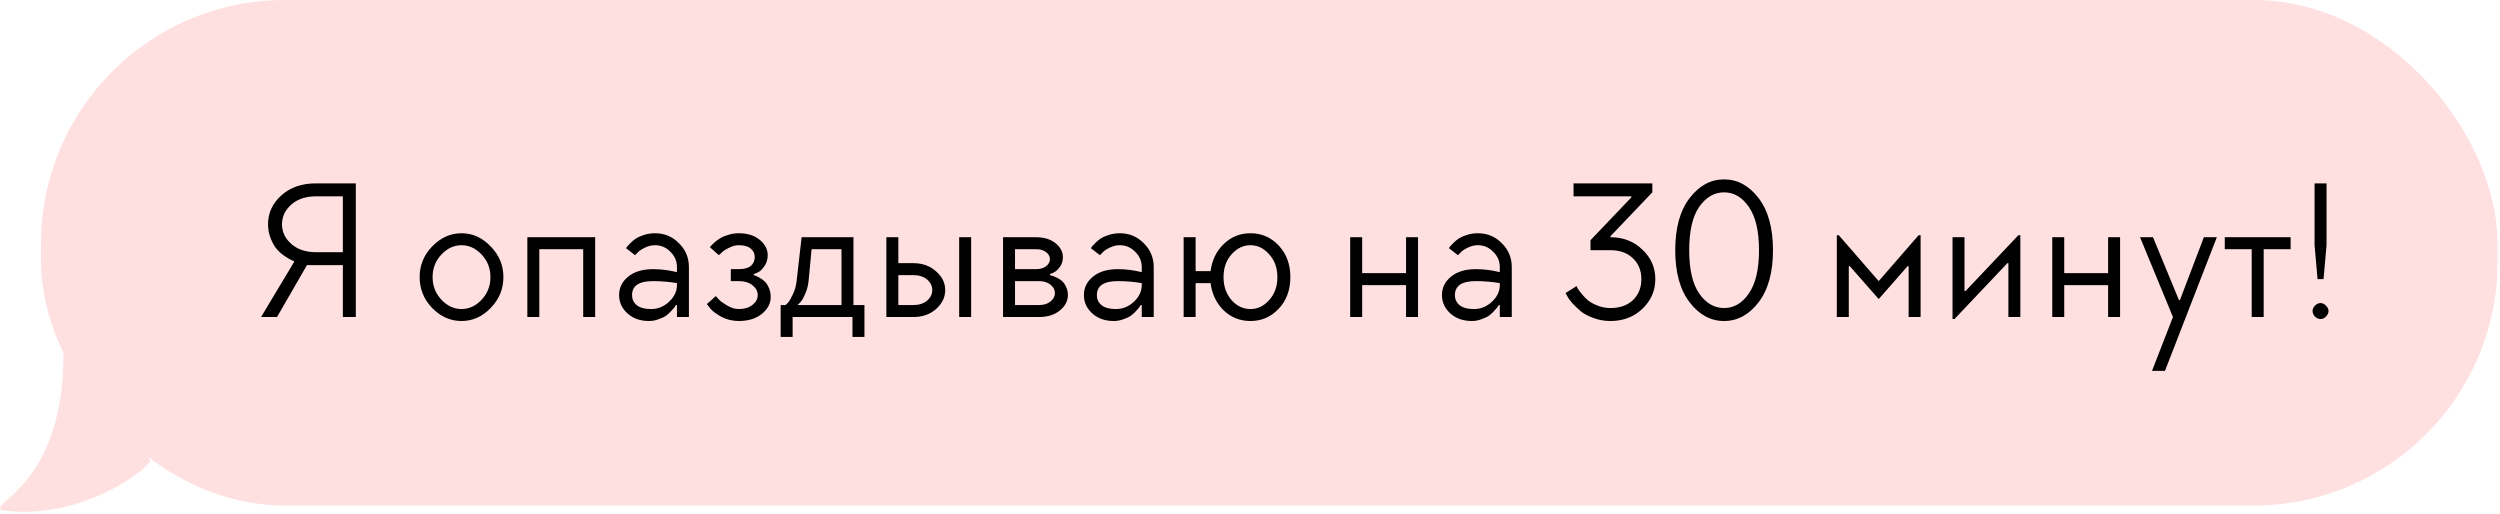
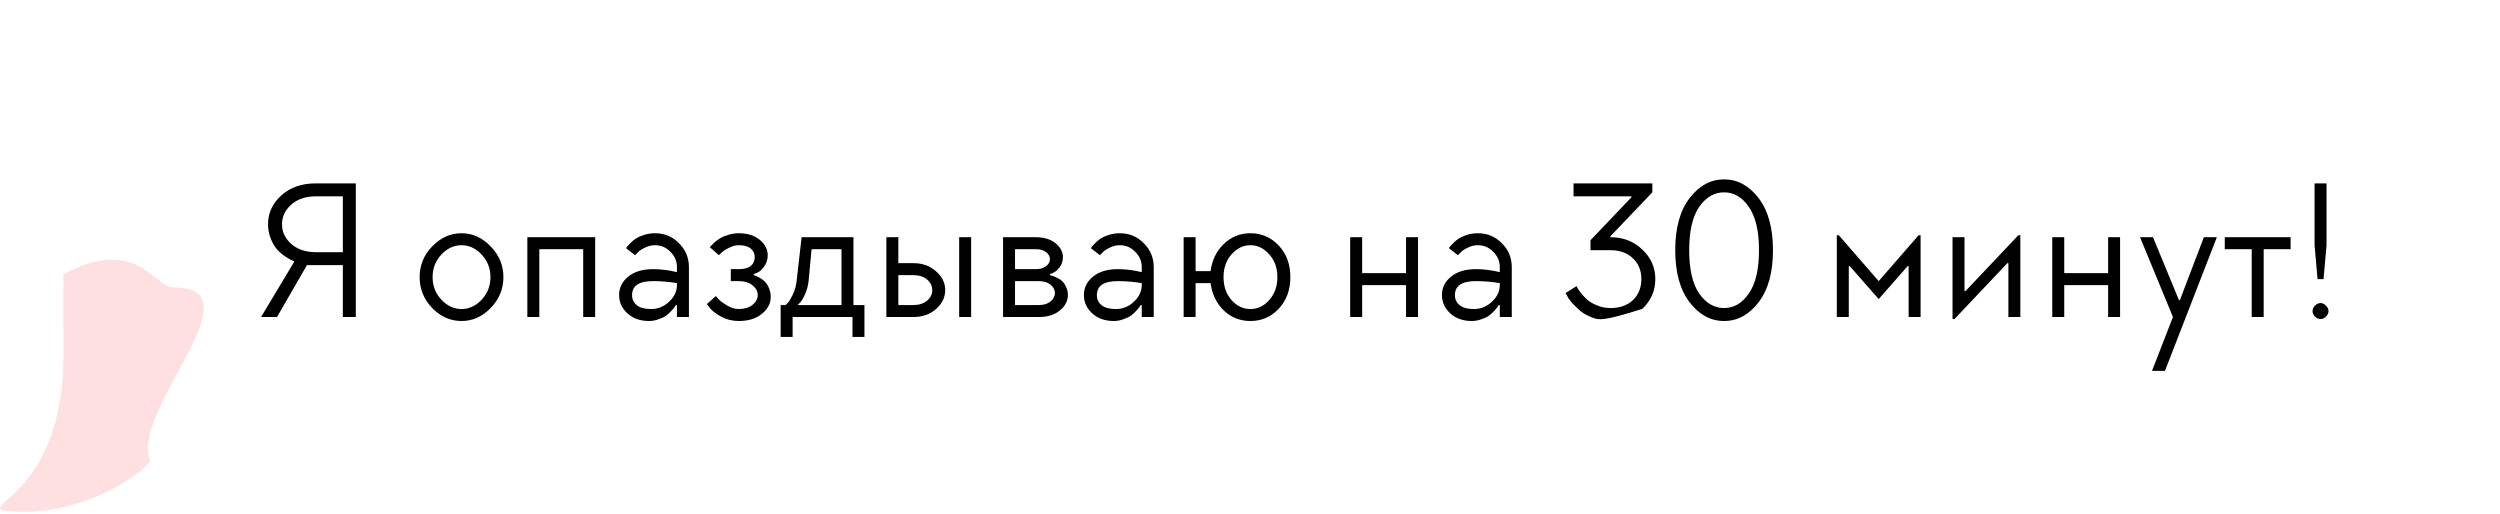
<svg xmlns="http://www.w3.org/2000/svg" width="389" height="80" viewBox="0 0 389 80" fill="none">
-   <rect x="6.375" width="382.249" height="78.656" rx="37.92" fill="#FFE0E0" />
-   <path d="M40.621 49.328L45.742 40.792V40.637C45.639 40.596 45.494 40.534 45.308 40.451C45.121 40.368 44.79 40.172 44.314 39.861C43.859 39.551 43.456 39.199 43.104 38.806C42.752 38.413 42.431 37.864 42.142 37.161C41.852 36.457 41.707 35.702 41.707 34.895C41.707 33.136 42.4 31.636 43.787 30.394C45.173 29.153 46.963 28.532 49.156 28.532H55.364V49.328H53.347V41.258H47.76L43.104 49.328H40.621ZM49.156 39.24H53.347V30.55H49.156C47.584 30.55 46.311 30.974 45.339 31.822C44.366 32.671 43.88 33.695 43.88 34.895C43.88 36.095 44.366 37.12 45.339 37.968C46.311 38.816 47.584 39.24 49.156 39.24ZM68.677 46.628C69.588 47.6 70.633 48.087 71.812 48.087C72.992 48.087 74.037 47.6 74.947 46.628C75.858 45.655 76.313 44.486 76.313 43.12C76.313 41.755 75.858 40.586 74.947 39.613C74.037 38.64 72.992 38.154 71.812 38.154C70.633 38.154 69.588 38.64 68.677 39.613C67.767 40.586 67.312 41.755 67.312 43.12C67.312 44.486 67.767 45.655 68.677 46.628ZM67.25 38.34C68.574 36.975 70.095 36.292 71.812 36.292C73.53 36.292 75.04 36.975 76.344 38.34C77.668 39.685 78.331 41.279 78.331 43.12C78.331 44.962 77.668 46.566 76.344 47.931C75.04 49.276 73.53 49.949 71.812 49.949C70.095 49.949 68.574 49.276 67.25 47.931C65.946 46.566 65.294 44.962 65.294 43.12C65.294 41.279 65.946 39.685 67.25 38.34ZM82.055 36.913H92.608V49.328H90.746V38.775H83.918V49.328H82.055V36.913ZM105.334 44.362V44.051C104.093 43.845 102.851 43.741 101.61 43.741C99.437 43.741 98.351 44.465 98.351 45.914C98.351 46.576 98.599 47.104 99.096 47.497C99.592 47.89 100.327 48.087 101.299 48.087C102.375 48.087 103.317 47.704 104.124 46.938C104.931 46.172 105.334 45.314 105.334 44.362ZM101.92 36.292C103.389 36.292 104.631 36.809 105.645 37.844C106.679 38.858 107.197 40.099 107.197 41.568V49.328H105.334V47.466H105.179C105.138 47.528 105.076 47.621 104.993 47.745C104.931 47.849 104.765 48.045 104.496 48.335C104.248 48.625 103.969 48.883 103.658 49.111C103.369 49.318 102.975 49.504 102.479 49.67C102.003 49.856 101.506 49.949 100.989 49.949C99.623 49.949 98.506 49.556 97.637 48.769C96.768 47.983 96.333 47.031 96.333 45.914C96.333 44.776 96.799 43.824 97.73 43.058C98.682 42.272 99.975 41.879 101.61 41.879C102.251 41.879 102.882 41.92 103.503 42.003C104.124 42.086 104.589 42.169 104.9 42.251L105.334 42.344V41.568C105.334 40.637 104.993 39.841 104.31 39.178C103.648 38.496 102.851 38.154 101.92 38.154C101.361 38.154 100.823 38.289 100.306 38.558C99.789 38.806 99.416 39.065 99.189 39.334L98.816 39.706L97.419 38.62C97.461 38.558 97.513 38.475 97.575 38.371C97.657 38.268 97.833 38.082 98.102 37.813C98.371 37.544 98.661 37.306 98.971 37.099C99.302 36.892 99.727 36.706 100.244 36.54C100.782 36.375 101.341 36.292 101.92 36.292ZM114.955 43.741H113.714V41.879H114.955C115.783 41.879 116.404 41.713 116.817 41.382C117.231 41.03 117.438 40.575 117.438 40.017C117.438 39.458 117.231 39.013 116.817 38.682C116.404 38.33 115.783 38.154 114.955 38.154C114.459 38.154 113.952 38.289 113.434 38.558C112.917 38.806 112.524 39.065 112.255 39.334L111.851 39.706L110.455 38.465C110.496 38.403 110.558 38.33 110.641 38.247C110.724 38.144 110.899 37.968 111.168 37.72C111.458 37.471 111.758 37.254 112.069 37.068C112.4 36.861 112.824 36.685 113.341 36.54C113.858 36.375 114.396 36.292 114.955 36.292C116.3 36.292 117.387 36.633 118.214 37.316C119.042 37.999 119.456 38.796 119.456 39.706C119.456 40.389 119.27 40.979 118.897 41.475C118.545 41.972 118.183 42.293 117.811 42.438L117.283 42.655V42.81C117.345 42.831 117.438 42.862 117.562 42.903C117.687 42.944 117.893 43.048 118.183 43.214C118.494 43.379 118.763 43.576 118.99 43.803C119.239 44.031 119.456 44.362 119.642 44.797C119.828 45.231 119.921 45.707 119.921 46.224C119.921 47.218 119.466 48.087 118.556 48.831C117.645 49.576 116.445 49.949 114.955 49.949C113.983 49.949 113.082 49.732 112.255 49.297C111.427 48.842 110.837 48.397 110.486 47.962L109.989 47.311L111.386 46.069C111.51 46.214 111.675 46.4 111.882 46.628C112.089 46.855 112.503 47.155 113.124 47.528C113.745 47.9 114.355 48.087 114.955 48.087C115.845 48.087 116.559 47.869 117.097 47.435C117.635 47 117.904 46.493 117.904 45.914C117.904 45.334 117.635 44.828 117.097 44.393C116.559 43.958 115.845 43.741 114.955 43.741ZM121.47 47.466H122.246C122.349 47.383 122.484 47.248 122.649 47.062C122.815 46.876 123.053 46.462 123.363 45.821C123.673 45.179 123.87 44.486 123.953 43.741L124.729 36.913H132.799V47.466H134.506V52.432H132.644V49.328H123.332V52.432H121.47V47.466ZM124.108 47.466H130.937V38.775H126.281L125.815 43.741C125.732 44.486 125.546 45.169 125.256 45.79C124.987 46.41 124.729 46.845 124.48 47.093L124.108 47.466ZM151.111 36.913V49.328H149.248V36.913H151.111ZM139.781 47.466H142.109C142.999 47.466 143.713 47.238 144.251 46.783C144.789 46.328 145.058 45.779 145.058 45.138C145.058 44.496 144.789 43.948 144.251 43.493C143.713 43.038 142.999 42.81 142.109 42.81H139.781V47.466ZM145.648 42.22C146.6 43.048 147.075 44.02 147.075 45.138C147.075 46.255 146.6 47.238 145.648 48.087C144.717 48.914 143.537 49.328 142.109 49.328H137.919V36.913H139.781V40.948H142.109C143.537 40.948 144.717 41.372 145.648 42.22ZM156.076 49.328V36.913H161.197C162.459 36.913 163.473 37.223 164.239 37.844C165.004 38.465 165.387 39.189 165.387 40.017C165.387 40.617 165.222 41.134 164.891 41.568C164.559 42.003 164.228 42.293 163.897 42.438L163.37 42.655V42.81C163.452 42.831 163.556 42.862 163.68 42.903C163.804 42.924 164.021 43.007 164.332 43.151C164.663 43.296 164.953 43.472 165.201 43.679C165.449 43.886 165.667 44.186 165.853 44.579C166.06 44.972 166.163 45.417 166.163 45.914C166.163 46.824 165.749 47.621 164.922 48.304C164.094 48.987 163.008 49.328 161.663 49.328H156.076ZM157.938 47.466H161.663C162.407 47.466 163.008 47.28 163.463 46.907C163.918 46.535 164.146 46.1 164.146 45.603C164.146 45.107 163.918 44.672 163.463 44.3C163.008 43.927 162.407 43.741 161.663 43.741H157.938V47.466ZM157.938 41.879H161.197C161.859 41.879 162.387 41.724 162.78 41.413C163.173 41.103 163.37 40.741 163.37 40.327C163.37 39.913 163.173 39.551 162.78 39.24C162.387 38.93 161.859 38.775 161.197 38.775H157.938V41.879ZM177.657 44.362V44.051C176.416 43.845 175.174 43.741 173.933 43.741C171.76 43.741 170.674 44.465 170.674 45.914C170.674 46.576 170.922 47.104 171.418 47.497C171.915 47.89 172.65 48.087 173.622 48.087C174.698 48.087 175.64 47.704 176.447 46.938C177.254 46.172 177.657 45.314 177.657 44.362ZM174.243 36.292C175.712 36.292 176.954 36.809 177.968 37.844C179.002 38.858 179.52 40.099 179.52 41.568V49.328H177.657V47.466H177.502C177.461 47.528 177.399 47.621 177.316 47.745C177.254 47.849 177.088 48.045 176.819 48.335C176.571 48.625 176.292 48.883 175.981 49.111C175.691 49.318 175.298 49.504 174.802 49.67C174.326 49.856 173.829 49.949 173.312 49.949C171.946 49.949 170.829 49.556 169.96 48.769C169.091 47.983 168.656 47.031 168.656 45.914C168.656 44.776 169.122 43.824 170.053 43.058C171.005 42.272 172.298 41.879 173.933 41.879C174.574 41.879 175.205 41.92 175.826 42.003C176.447 42.086 176.912 42.169 177.223 42.251L177.657 42.344V41.568C177.657 40.637 177.316 39.841 176.633 39.178C175.971 38.496 175.174 38.154 174.243 38.154C173.684 38.154 173.146 38.289 172.629 38.558C172.112 38.806 171.739 39.065 171.512 39.334L171.139 39.706L169.742 38.62C169.784 38.558 169.835 38.475 169.898 38.371C169.98 38.268 170.156 38.082 170.425 37.813C170.694 37.544 170.984 37.306 171.294 37.099C171.625 36.892 172.05 36.706 172.567 36.54C173.105 36.375 173.664 36.292 174.243 36.292ZM194.572 49.949C192.958 49.949 191.572 49.401 190.413 48.304C189.275 47.186 188.592 45.769 188.364 44.051H186.037V49.328H184.174V36.913H186.037V42.189H188.364C188.592 40.472 189.275 39.065 190.413 37.968C191.572 36.85 192.958 36.292 194.572 36.292C196.31 36.292 197.78 36.933 198.98 38.216C200.18 39.499 200.78 41.134 200.78 43.12C200.78 45.107 200.18 46.742 198.98 48.025C197.78 49.307 196.31 49.949 194.572 49.949ZM194.572 48.087C195.69 48.087 196.662 47.621 197.49 46.69C198.338 45.738 198.762 44.548 198.762 43.12C198.762 41.693 198.338 40.513 197.49 39.582C196.662 38.63 195.69 38.154 194.572 38.154C193.455 38.154 192.472 38.63 191.623 39.582C190.796 40.513 190.382 41.693 190.382 43.12C190.382 44.548 190.796 45.738 191.623 46.69C192.451 47.621 193.434 48.087 194.572 48.087ZM220.644 36.913V49.328H218.781V44.362H211.953V49.328H210.09V36.913H211.953V42.5H218.781V36.913H220.644ZM233.37 44.362V44.051C232.128 43.845 230.886 43.741 229.645 43.741C227.472 43.741 226.386 44.465 226.386 45.914C226.386 46.576 226.634 47.104 227.131 47.497C227.627 47.89 228.362 48.087 229.334 48.087C230.41 48.087 231.352 47.704 232.159 46.938C232.966 46.172 233.37 45.314 233.37 44.362ZM229.955 36.292C231.424 36.292 232.666 36.809 233.68 37.844C234.715 38.858 235.232 40.099 235.232 41.568V49.328H233.37V47.466H233.214C233.173 47.528 233.111 47.621 233.028 47.745C232.966 47.849 232.8 48.045 232.531 48.335C232.283 48.625 232.004 48.883 231.693 49.111C231.404 49.318 231.011 49.504 230.514 49.67C230.038 49.856 229.541 49.949 229.024 49.949C227.658 49.949 226.541 49.556 225.672 48.769C224.803 47.983 224.368 47.031 224.368 45.914C224.368 44.776 224.834 43.824 225.765 43.058C226.717 42.272 228.01 41.879 229.645 41.879C230.286 41.879 230.917 41.92 231.538 42.003C232.159 42.086 232.625 42.169 232.935 42.251L233.37 42.344V41.568C233.37 40.637 233.028 39.841 232.345 39.178C231.683 38.496 230.886 38.154 229.955 38.154C229.397 38.154 228.859 38.289 228.341 38.558C227.824 38.806 227.451 39.065 227.224 39.334L226.851 39.706L225.455 38.62C225.496 38.558 225.548 38.475 225.61 38.371C225.693 38.268 225.868 38.082 226.137 37.813C226.406 37.544 226.696 37.306 227.007 37.099C227.338 36.892 227.762 36.706 228.279 36.54C228.817 36.375 229.376 36.292 229.955 36.292ZM254.093 46.69C254.962 45.841 255.396 44.755 255.396 43.431C255.396 42.106 254.962 41.03 254.093 40.203C253.223 39.354 252.054 38.93 250.585 38.93H247.481V37.378L253.844 30.705V30.55H244.843V28.532H257.103V29.929L250.585 36.757V36.913C252.572 36.913 254.227 37.554 255.551 38.837C256.896 40.099 257.569 41.63 257.569 43.431C257.569 45.231 256.896 46.773 255.551 48.056C254.227 49.318 252.572 49.949 250.585 49.949C249.654 49.949 248.775 49.794 247.947 49.483C247.14 49.194 246.478 48.842 245.96 48.428C245.464 47.993 245.019 47.569 244.626 47.155C244.253 46.721 243.995 46.348 243.85 46.038L243.601 45.603L245.309 44.517C245.35 44.6 245.412 44.724 245.495 44.89C245.578 45.034 245.774 45.303 246.085 45.697C246.395 46.09 246.736 46.441 247.109 46.752C247.481 47.042 247.978 47.311 248.599 47.559C249.219 47.807 249.882 47.931 250.585 47.931C252.054 47.931 253.223 47.517 254.093 46.69ZM273.64 30.829C275.13 32.774 275.875 35.474 275.875 38.93C275.875 42.386 275.13 45.086 273.64 47.031C272.15 48.976 270.36 49.949 268.27 49.949C266.18 49.949 264.39 48.976 262.9 47.031C261.41 45.086 260.666 42.386 260.666 38.93C260.666 35.474 261.41 32.774 262.9 30.829C264.39 28.884 266.18 27.911 268.27 27.911C270.36 27.911 272.15 28.884 273.64 30.829ZM272.119 45.666C273.174 44.155 273.702 41.91 273.702 38.93C273.702 35.95 273.174 33.705 272.119 32.195C271.084 30.684 269.801 29.929 268.27 29.929C266.739 29.929 265.446 30.684 264.39 32.195C263.356 33.705 262.838 35.95 262.838 38.93C262.838 41.91 263.356 44.155 264.39 45.666C265.446 47.176 266.739 47.931 268.27 47.931C269.801 47.931 271.084 47.176 272.119 45.666ZM292.326 43.741L298.534 36.602H298.845V49.328H296.982V41.413H296.827L292.326 46.535L287.826 41.413H287.671V49.328H285.808V36.602H286.119L292.326 43.741ZM305.675 45.293H305.831L314.056 36.602H314.366V49.328H312.504V40.948H312.349L304.124 49.639H303.813V36.913H305.675V45.293ZM329.886 36.913V49.328H328.023V44.362H321.195V49.328H319.333V36.913H321.195V42.5H328.023V36.913H329.886ZM342.922 36.913H344.94L336.869 57.709H334.852L338.111 49.328L332.99 36.913H335.007L339.042 46.69H339.197L342.922 36.913ZM346.175 38.775V36.913H356.418V38.775H352.228V49.328H350.365V38.775H346.175ZM360.146 38.154V28.532H362.009V38.154L361.543 43.431H360.612L360.146 38.154ZM361.915 47.559C362.184 47.807 362.319 48.087 362.319 48.397C362.319 48.707 362.184 48.997 361.915 49.266C361.667 49.514 361.388 49.639 361.077 49.639C360.767 49.639 360.477 49.514 360.208 49.266C359.96 48.997 359.836 48.707 359.836 48.397C359.836 48.087 359.96 47.807 360.208 47.559C360.477 47.29 360.767 47.155 361.077 47.155C361.388 47.155 361.667 47.29 361.915 47.559Z" fill="black" />
+   <path d="M40.621 49.328L45.742 40.792V40.637C45.639 40.596 45.494 40.534 45.308 40.451C45.121 40.368 44.79 40.172 44.314 39.861C43.859 39.551 43.456 39.199 43.104 38.806C42.752 38.413 42.431 37.864 42.142 37.161C41.852 36.457 41.707 35.702 41.707 34.895C41.707 33.136 42.4 31.636 43.787 30.394C45.173 29.153 46.963 28.532 49.156 28.532H55.364V49.328H53.347V41.258H47.76L43.104 49.328H40.621ZM49.156 39.24H53.347V30.55H49.156C47.584 30.55 46.311 30.974 45.339 31.822C44.366 32.671 43.88 33.695 43.88 34.895C43.88 36.095 44.366 37.12 45.339 37.968C46.311 38.816 47.584 39.24 49.156 39.24ZM68.677 46.628C69.588 47.6 70.633 48.087 71.812 48.087C72.992 48.087 74.037 47.6 74.947 46.628C75.858 45.655 76.313 44.486 76.313 43.12C76.313 41.755 75.858 40.586 74.947 39.613C74.037 38.64 72.992 38.154 71.812 38.154C70.633 38.154 69.588 38.64 68.677 39.613C67.767 40.586 67.312 41.755 67.312 43.12C67.312 44.486 67.767 45.655 68.677 46.628ZM67.25 38.34C68.574 36.975 70.095 36.292 71.812 36.292C73.53 36.292 75.04 36.975 76.344 38.34C77.668 39.685 78.331 41.279 78.331 43.12C78.331 44.962 77.668 46.566 76.344 47.931C75.04 49.276 73.53 49.949 71.812 49.949C70.095 49.949 68.574 49.276 67.25 47.931C65.946 46.566 65.294 44.962 65.294 43.12C65.294 41.279 65.946 39.685 67.25 38.34ZM82.055 36.913H92.608V49.328H90.746V38.775H83.918V49.328H82.055V36.913ZM105.334 44.362V44.051C104.093 43.845 102.851 43.741 101.61 43.741C99.437 43.741 98.351 44.465 98.351 45.914C98.351 46.576 98.599 47.104 99.096 47.497C99.592 47.89 100.327 48.087 101.299 48.087C102.375 48.087 103.317 47.704 104.124 46.938C104.931 46.172 105.334 45.314 105.334 44.362ZM101.92 36.292C103.389 36.292 104.631 36.809 105.645 37.844C106.679 38.858 107.197 40.099 107.197 41.568V49.328H105.334V47.466H105.179C105.138 47.528 105.076 47.621 104.993 47.745C104.931 47.849 104.765 48.045 104.496 48.335C104.248 48.625 103.969 48.883 103.658 49.111C103.369 49.318 102.975 49.504 102.479 49.67C102.003 49.856 101.506 49.949 100.989 49.949C99.623 49.949 98.506 49.556 97.637 48.769C96.768 47.983 96.333 47.031 96.333 45.914C96.333 44.776 96.799 43.824 97.73 43.058C98.682 42.272 99.975 41.879 101.61 41.879C102.251 41.879 102.882 41.92 103.503 42.003C104.124 42.086 104.589 42.169 104.9 42.251L105.334 42.344V41.568C105.334 40.637 104.993 39.841 104.31 39.178C103.648 38.496 102.851 38.154 101.92 38.154C101.361 38.154 100.823 38.289 100.306 38.558C99.789 38.806 99.416 39.065 99.189 39.334L98.816 39.706L97.419 38.62C97.461 38.558 97.513 38.475 97.575 38.371C97.657 38.268 97.833 38.082 98.102 37.813C98.371 37.544 98.661 37.306 98.971 37.099C99.302 36.892 99.727 36.706 100.244 36.54C100.782 36.375 101.341 36.292 101.92 36.292ZM114.955 43.741H113.714V41.879H114.955C115.783 41.879 116.404 41.713 116.817 41.382C117.231 41.03 117.438 40.575 117.438 40.017C117.438 39.458 117.231 39.013 116.817 38.682C116.404 38.33 115.783 38.154 114.955 38.154C114.459 38.154 113.952 38.289 113.434 38.558C112.917 38.806 112.524 39.065 112.255 39.334L111.851 39.706L110.455 38.465C110.496 38.403 110.558 38.33 110.641 38.247C110.724 38.144 110.899 37.968 111.168 37.72C111.458 37.471 111.758 37.254 112.069 37.068C112.4 36.861 112.824 36.685 113.341 36.54C113.858 36.375 114.396 36.292 114.955 36.292C116.3 36.292 117.387 36.633 118.214 37.316C119.042 37.999 119.456 38.796 119.456 39.706C119.456 40.389 119.27 40.979 118.897 41.475C118.545 41.972 118.183 42.293 117.811 42.438L117.283 42.655V42.81C117.345 42.831 117.438 42.862 117.562 42.903C117.687 42.944 117.893 43.048 118.183 43.214C118.494 43.379 118.763 43.576 118.99 43.803C119.239 44.031 119.456 44.362 119.642 44.797C119.828 45.231 119.921 45.707 119.921 46.224C119.921 47.218 119.466 48.087 118.556 48.831C117.645 49.576 116.445 49.949 114.955 49.949C113.983 49.949 113.082 49.732 112.255 49.297C111.427 48.842 110.837 48.397 110.486 47.962L109.989 47.311L111.386 46.069C111.51 46.214 111.675 46.4 111.882 46.628C112.089 46.855 112.503 47.155 113.124 47.528C113.745 47.9 114.355 48.087 114.955 48.087C115.845 48.087 116.559 47.869 117.097 47.435C117.635 47 117.904 46.493 117.904 45.914C117.904 45.334 117.635 44.828 117.097 44.393C116.559 43.958 115.845 43.741 114.955 43.741ZM121.47 47.466H122.246C122.349 47.383 122.484 47.248 122.649 47.062C122.815 46.876 123.053 46.462 123.363 45.821C123.673 45.179 123.87 44.486 123.953 43.741L124.729 36.913H132.799V47.466H134.506V52.432H132.644V49.328H123.332V52.432H121.47V47.466ZM124.108 47.466H130.937V38.775H126.281L125.815 43.741C125.732 44.486 125.546 45.169 125.256 45.79C124.987 46.41 124.729 46.845 124.48 47.093L124.108 47.466ZM151.111 36.913V49.328H149.248V36.913H151.111ZM139.781 47.466H142.109C142.999 47.466 143.713 47.238 144.251 46.783C144.789 46.328 145.058 45.779 145.058 45.138C145.058 44.496 144.789 43.948 144.251 43.493C143.713 43.038 142.999 42.81 142.109 42.81H139.781V47.466ZM145.648 42.22C146.6 43.048 147.075 44.02 147.075 45.138C147.075 46.255 146.6 47.238 145.648 48.087C144.717 48.914 143.537 49.328 142.109 49.328H137.919V36.913H139.781V40.948H142.109C143.537 40.948 144.717 41.372 145.648 42.22ZM156.076 49.328V36.913H161.197C162.459 36.913 163.473 37.223 164.239 37.844C165.004 38.465 165.387 39.189 165.387 40.017C165.387 40.617 165.222 41.134 164.891 41.568C164.559 42.003 164.228 42.293 163.897 42.438L163.37 42.655V42.81C163.452 42.831 163.556 42.862 163.68 42.903C163.804 42.924 164.021 43.007 164.332 43.151C164.663 43.296 164.953 43.472 165.201 43.679C165.449 43.886 165.667 44.186 165.853 44.579C166.06 44.972 166.163 45.417 166.163 45.914C166.163 46.824 165.749 47.621 164.922 48.304C164.094 48.987 163.008 49.328 161.663 49.328H156.076ZM157.938 47.466H161.663C162.407 47.466 163.008 47.28 163.463 46.907C163.918 46.535 164.146 46.1 164.146 45.603C164.146 45.107 163.918 44.672 163.463 44.3C163.008 43.927 162.407 43.741 161.663 43.741H157.938V47.466ZM157.938 41.879H161.197C161.859 41.879 162.387 41.724 162.78 41.413C163.173 41.103 163.37 40.741 163.37 40.327C163.37 39.913 163.173 39.551 162.78 39.24C162.387 38.93 161.859 38.775 161.197 38.775H157.938V41.879ZM177.657 44.362V44.051C176.416 43.845 175.174 43.741 173.933 43.741C171.76 43.741 170.674 44.465 170.674 45.914C170.674 46.576 170.922 47.104 171.418 47.497C171.915 47.89 172.65 48.087 173.622 48.087C174.698 48.087 175.64 47.704 176.447 46.938C177.254 46.172 177.657 45.314 177.657 44.362ZM174.243 36.292C175.712 36.292 176.954 36.809 177.968 37.844C179.002 38.858 179.52 40.099 179.52 41.568V49.328H177.657V47.466H177.502C177.461 47.528 177.399 47.621 177.316 47.745C177.254 47.849 177.088 48.045 176.819 48.335C176.571 48.625 176.292 48.883 175.981 49.111C175.691 49.318 175.298 49.504 174.802 49.67C174.326 49.856 173.829 49.949 173.312 49.949C171.946 49.949 170.829 49.556 169.96 48.769C169.091 47.983 168.656 47.031 168.656 45.914C168.656 44.776 169.122 43.824 170.053 43.058C171.005 42.272 172.298 41.879 173.933 41.879C174.574 41.879 175.205 41.92 175.826 42.003C176.447 42.086 176.912 42.169 177.223 42.251L177.657 42.344V41.568C177.657 40.637 177.316 39.841 176.633 39.178C175.971 38.496 175.174 38.154 174.243 38.154C173.684 38.154 173.146 38.289 172.629 38.558C172.112 38.806 171.739 39.065 171.512 39.334L171.139 39.706L169.742 38.62C169.784 38.558 169.835 38.475 169.898 38.371C169.98 38.268 170.156 38.082 170.425 37.813C170.694 37.544 170.984 37.306 171.294 37.099C171.625 36.892 172.05 36.706 172.567 36.54C173.105 36.375 173.664 36.292 174.243 36.292ZM194.572 49.949C192.958 49.949 191.572 49.401 190.413 48.304C189.275 47.186 188.592 45.769 188.364 44.051H186.037V49.328H184.174V36.913H186.037V42.189H188.364C188.592 40.472 189.275 39.065 190.413 37.968C191.572 36.85 192.958 36.292 194.572 36.292C196.31 36.292 197.78 36.933 198.98 38.216C200.18 39.499 200.78 41.134 200.78 43.12C200.78 45.107 200.18 46.742 198.98 48.025C197.78 49.307 196.31 49.949 194.572 49.949ZM194.572 48.087C195.69 48.087 196.662 47.621 197.49 46.69C198.338 45.738 198.762 44.548 198.762 43.12C198.762 41.693 198.338 40.513 197.49 39.582C196.662 38.63 195.69 38.154 194.572 38.154C193.455 38.154 192.472 38.63 191.623 39.582C190.796 40.513 190.382 41.693 190.382 43.12C190.382 44.548 190.796 45.738 191.623 46.69C192.451 47.621 193.434 48.087 194.572 48.087ZM220.644 36.913V49.328H218.781V44.362H211.953V49.328H210.09V36.913H211.953V42.5H218.781V36.913H220.644ZM233.37 44.362V44.051C232.128 43.845 230.886 43.741 229.645 43.741C227.472 43.741 226.386 44.465 226.386 45.914C226.386 46.576 226.634 47.104 227.131 47.497C227.627 47.89 228.362 48.087 229.334 48.087C230.41 48.087 231.352 47.704 232.159 46.938C232.966 46.172 233.37 45.314 233.37 44.362ZM229.955 36.292C231.424 36.292 232.666 36.809 233.68 37.844C234.715 38.858 235.232 40.099 235.232 41.568V49.328H233.37V47.466H233.214C233.173 47.528 233.111 47.621 233.028 47.745C232.966 47.849 232.8 48.045 232.531 48.335C232.283 48.625 232.004 48.883 231.693 49.111C231.404 49.318 231.011 49.504 230.514 49.67C230.038 49.856 229.541 49.949 229.024 49.949C227.658 49.949 226.541 49.556 225.672 48.769C224.803 47.983 224.368 47.031 224.368 45.914C224.368 44.776 224.834 43.824 225.765 43.058C226.717 42.272 228.01 41.879 229.645 41.879C230.286 41.879 230.917 41.92 231.538 42.003C232.159 42.086 232.625 42.169 232.935 42.251L233.37 42.344V41.568C233.37 40.637 233.028 39.841 232.345 39.178C231.683 38.496 230.886 38.154 229.955 38.154C229.397 38.154 228.859 38.289 228.341 38.558C227.824 38.806 227.451 39.065 227.224 39.334L226.851 39.706L225.455 38.62C225.496 38.558 225.548 38.475 225.61 38.371C225.693 38.268 225.868 38.082 226.137 37.813C226.406 37.544 226.696 37.306 227.007 37.099C227.338 36.892 227.762 36.706 228.279 36.54C228.817 36.375 229.376 36.292 229.955 36.292ZM254.093 46.69C254.962 45.841 255.396 44.755 255.396 43.431C255.396 42.106 254.962 41.03 254.093 40.203C253.223 39.354 252.054 38.93 250.585 38.93H247.481V37.378L253.844 30.705V30.55H244.843V28.532H257.103V29.929L250.585 36.757V36.913C252.572 36.913 254.227 37.554 255.551 38.837C256.896 40.099 257.569 41.63 257.569 43.431C257.569 45.231 256.896 46.773 255.551 48.056C249.654 49.949 248.775 49.794 247.947 49.483C247.14 49.194 246.478 48.842 245.96 48.428C245.464 47.993 245.019 47.569 244.626 47.155C244.253 46.721 243.995 46.348 243.85 46.038L243.601 45.603L245.309 44.517C245.35 44.6 245.412 44.724 245.495 44.89C245.578 45.034 245.774 45.303 246.085 45.697C246.395 46.09 246.736 46.441 247.109 46.752C247.481 47.042 247.978 47.311 248.599 47.559C249.219 47.807 249.882 47.931 250.585 47.931C252.054 47.931 253.223 47.517 254.093 46.69ZM273.64 30.829C275.13 32.774 275.875 35.474 275.875 38.93C275.875 42.386 275.13 45.086 273.64 47.031C272.15 48.976 270.36 49.949 268.27 49.949C266.18 49.949 264.39 48.976 262.9 47.031C261.41 45.086 260.666 42.386 260.666 38.93C260.666 35.474 261.41 32.774 262.9 30.829C264.39 28.884 266.18 27.911 268.27 27.911C270.36 27.911 272.15 28.884 273.64 30.829ZM272.119 45.666C273.174 44.155 273.702 41.91 273.702 38.93C273.702 35.95 273.174 33.705 272.119 32.195C271.084 30.684 269.801 29.929 268.27 29.929C266.739 29.929 265.446 30.684 264.39 32.195C263.356 33.705 262.838 35.95 262.838 38.93C262.838 41.91 263.356 44.155 264.39 45.666C265.446 47.176 266.739 47.931 268.27 47.931C269.801 47.931 271.084 47.176 272.119 45.666ZM292.326 43.741L298.534 36.602H298.845V49.328H296.982V41.413H296.827L292.326 46.535L287.826 41.413H287.671V49.328H285.808V36.602H286.119L292.326 43.741ZM305.675 45.293H305.831L314.056 36.602H314.366V49.328H312.504V40.948H312.349L304.124 49.639H303.813V36.913H305.675V45.293ZM329.886 36.913V49.328H328.023V44.362H321.195V49.328H319.333V36.913H321.195V42.5H328.023V36.913H329.886ZM342.922 36.913H344.94L336.869 57.709H334.852L338.111 49.328L332.99 36.913H335.007L339.042 46.69H339.197L342.922 36.913ZM346.175 38.775V36.913H356.418V38.775H352.228V49.328H350.365V38.775H346.175ZM360.146 38.154V28.532H362.009V38.154L361.543 43.431H360.612L360.146 38.154ZM361.915 47.559C362.184 47.807 362.319 48.087 362.319 48.397C362.319 48.707 362.184 48.997 361.915 49.266C361.667 49.514 361.388 49.639 361.077 49.639C360.767 49.639 360.477 49.514 360.208 49.266C359.96 48.997 359.836 48.707 359.836 48.397C359.836 48.087 359.96 47.807 360.208 47.559C360.477 47.29 360.767 47.155 361.077 47.155C361.388 47.155 361.667 47.29 361.915 47.559Z" fill="black" />
  <path d="M0.217 79.377C10.259 80.922 20.172 75.393 23.39 71.853C20.073 63.942 40.553 44.729 27.036 44.728C23.91 44.728 21.241 36.54 9.873 42.687C9.832 45.172 9.873 53.774 9.873 55.238C9.873 75.514 -1.714 78.212 0.217 79.377Z" fill="#FFE0E0" />
</svg>